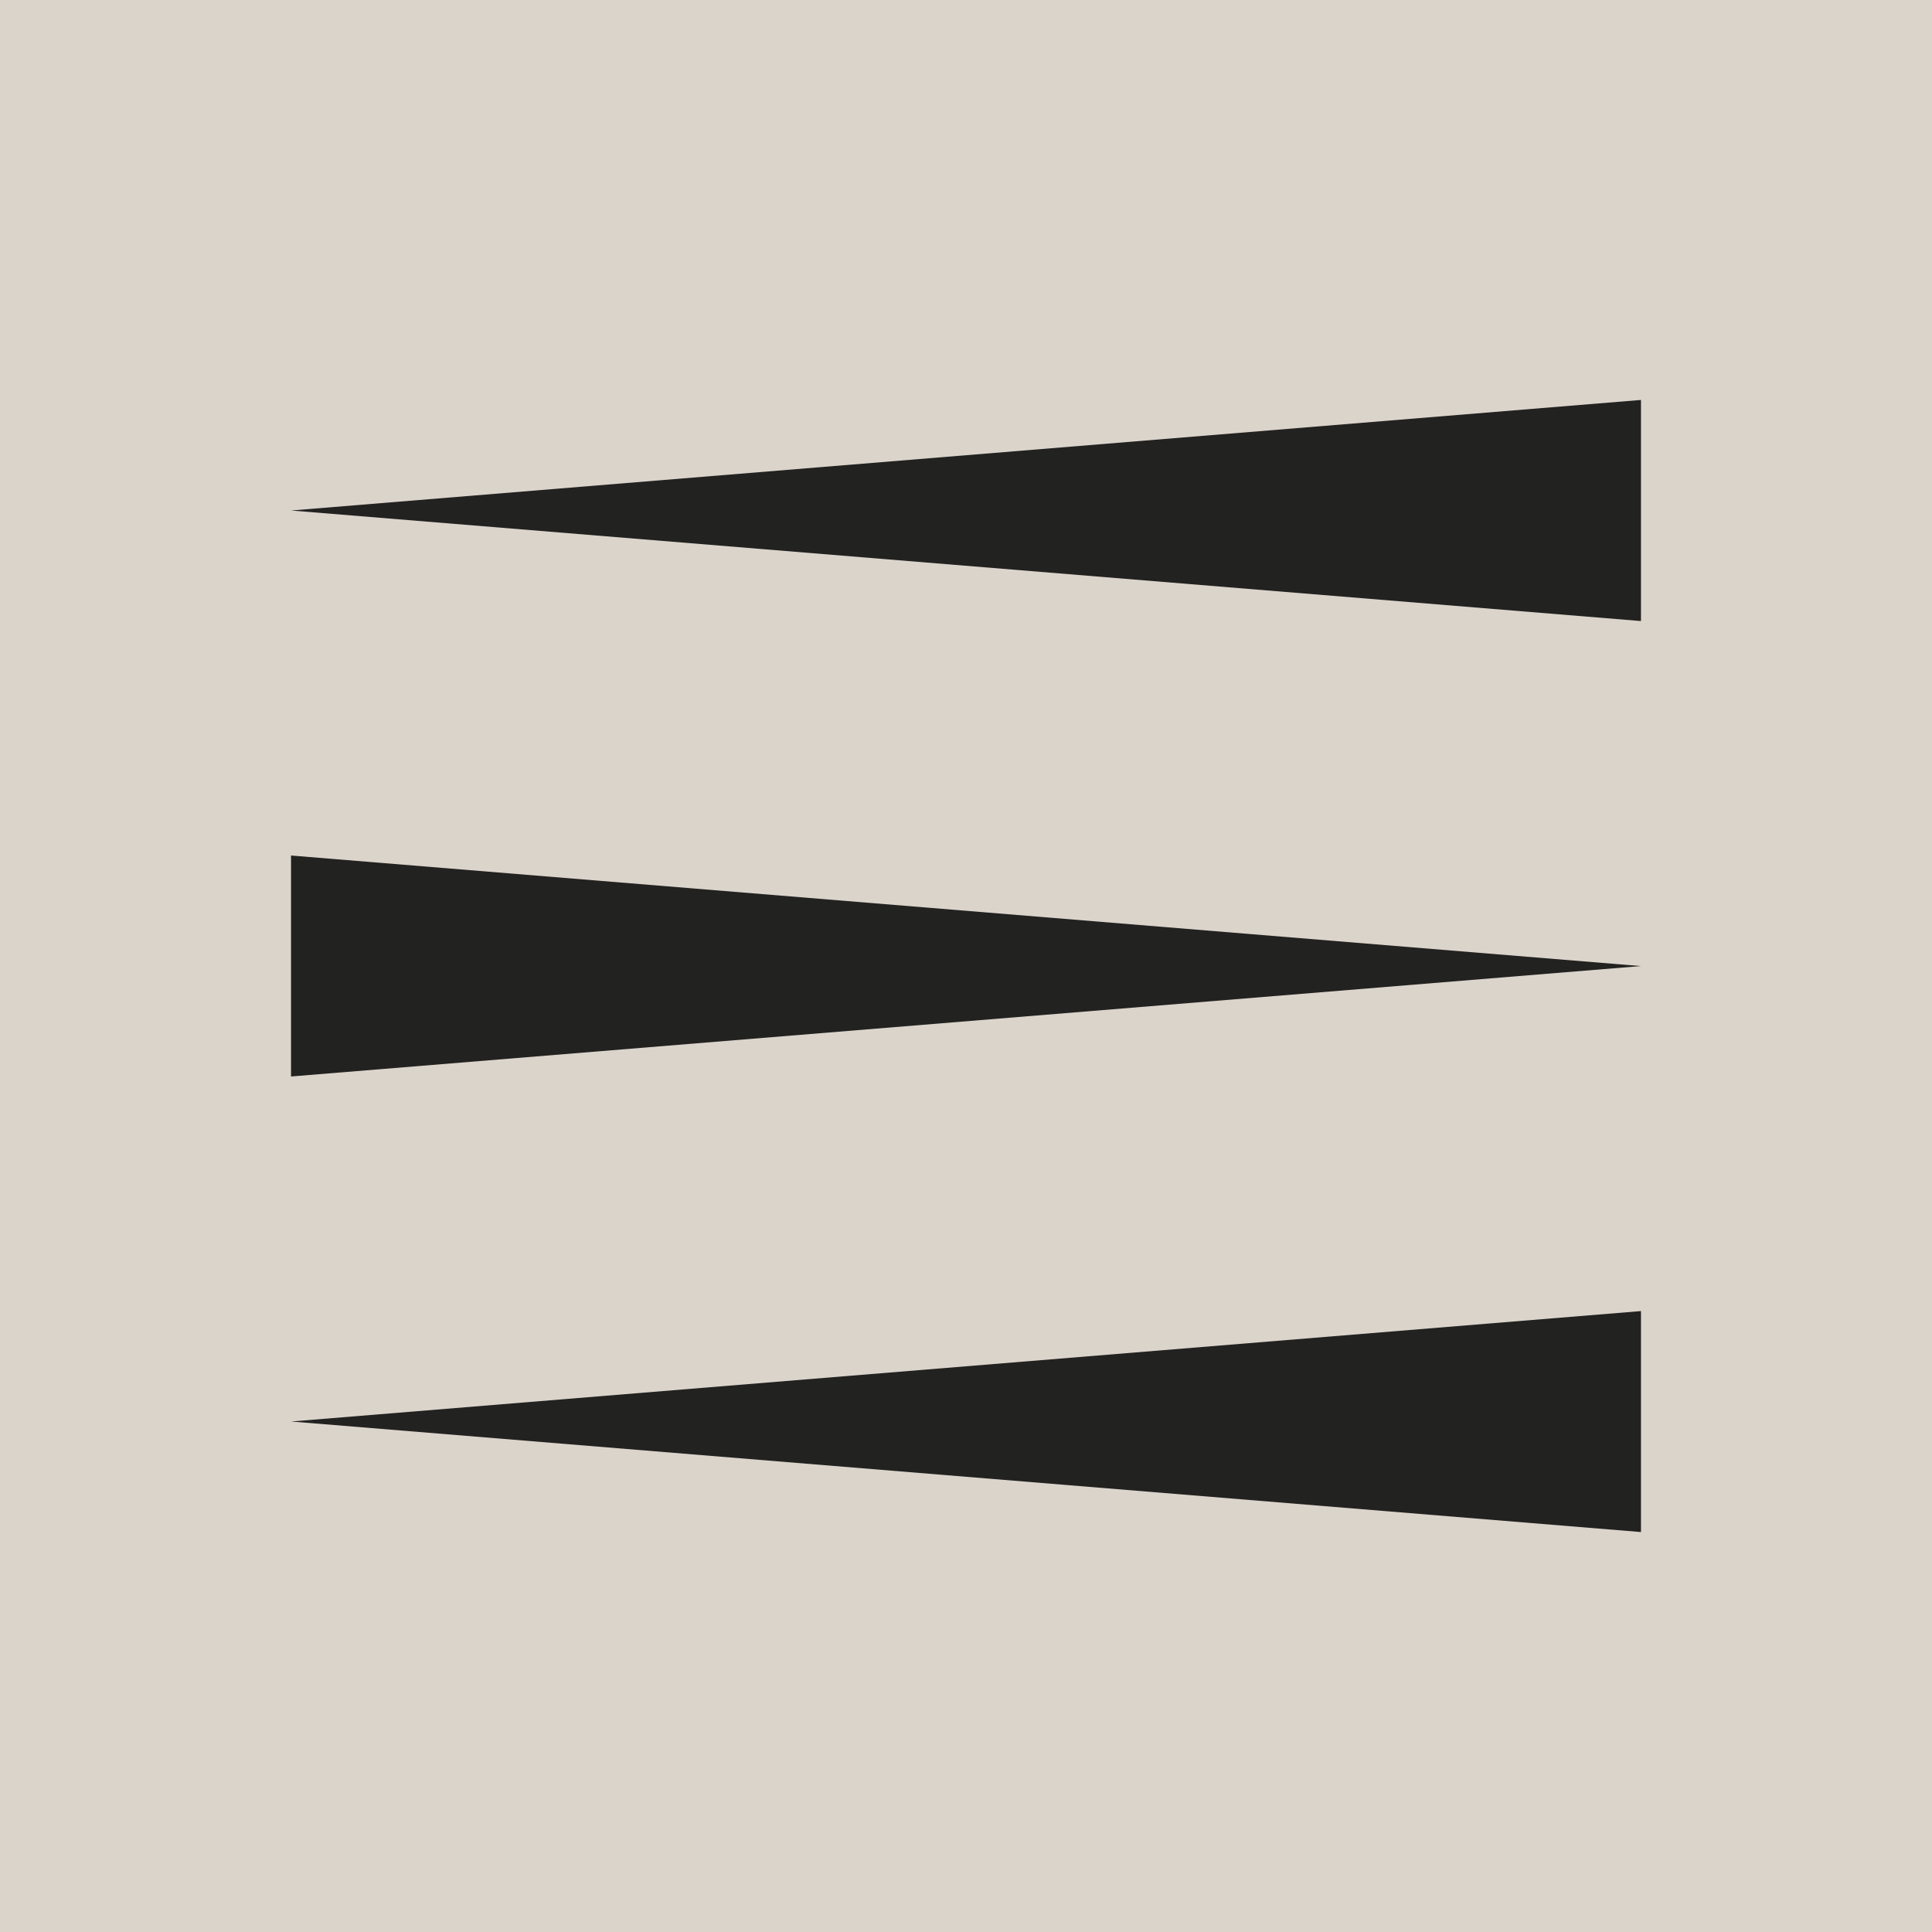
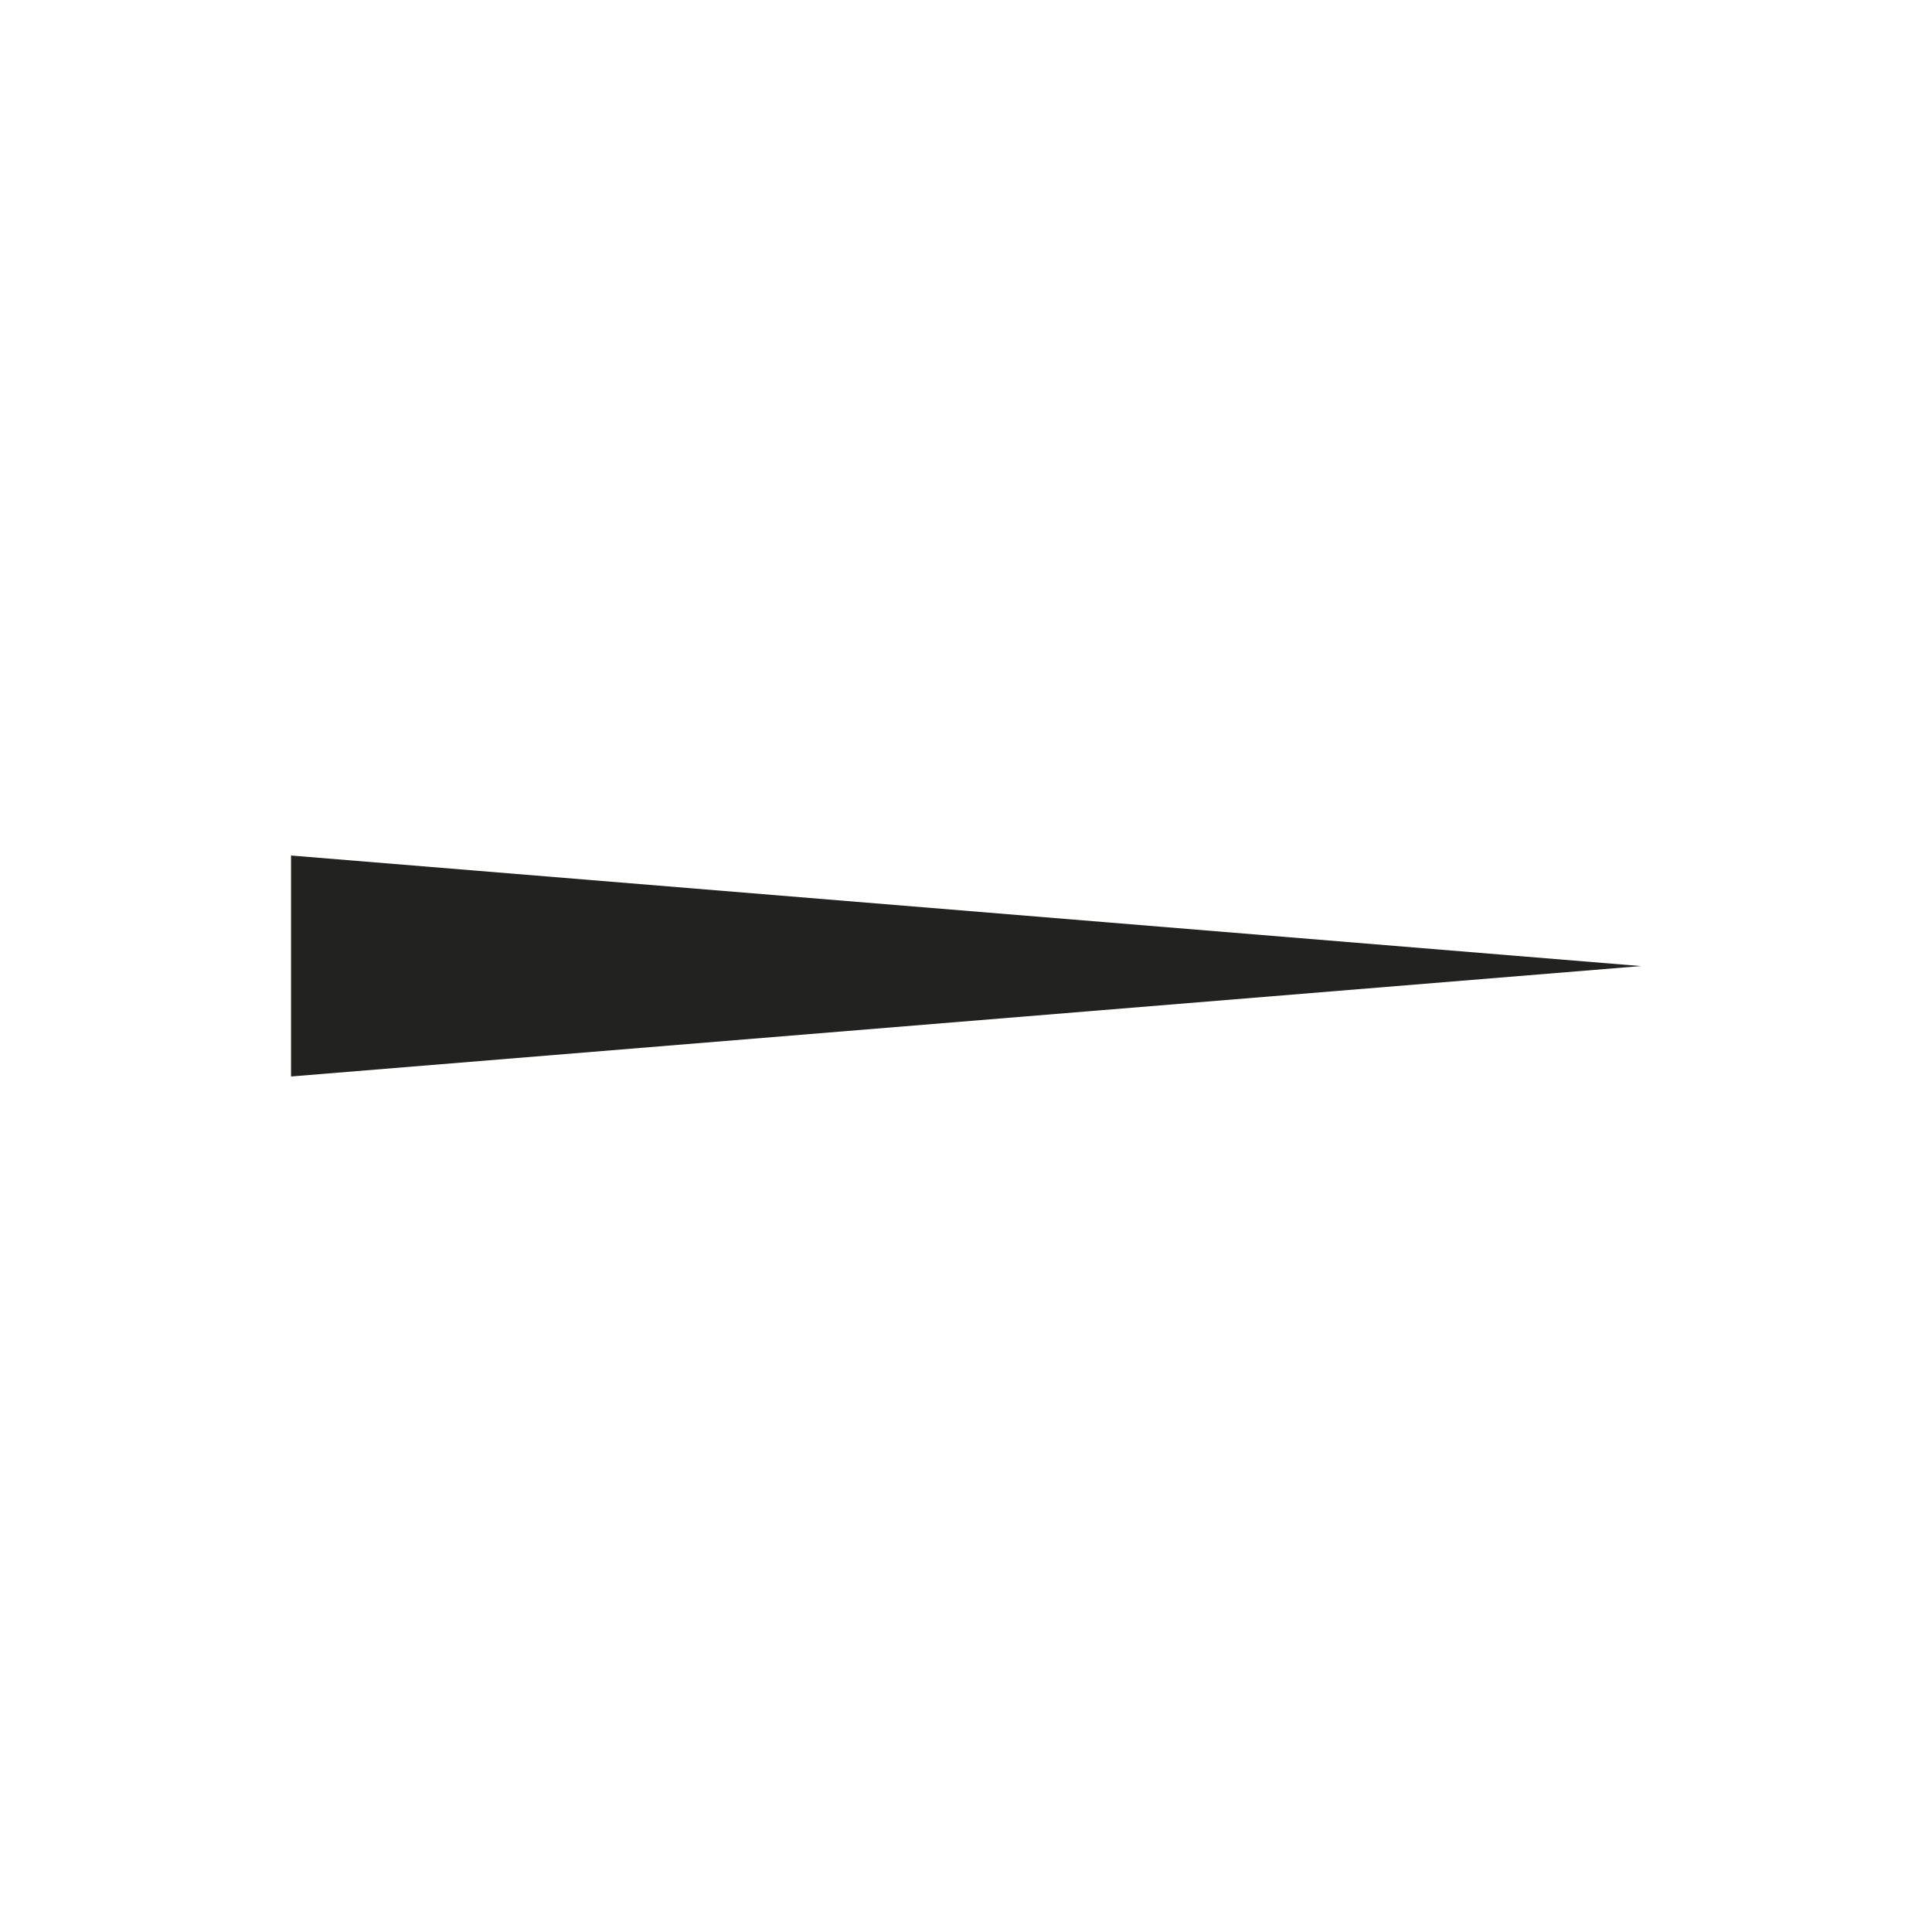
<svg xmlns="http://www.w3.org/2000/svg" viewBox="0 0 141.73 141.73">
  <defs>
    <style>.cls-1{fill:#b9aa99;opacity:.5;}.cls-1,.cls-2{stroke-width:0px;}.cls-2{fill:#222221;}</style>
  </defs>
  <g id="Layer_4">
-     <rect class="cls-1" x="-8.11" y="-8.98" width="159.83" height="159.83" />
-   </g>
+     </g>
  <g id="icons">
-     <polygon class="cls-2" points="120.38 45.56 21.35 37.45 120.38 29.34 120.38 45.56" />
    <polygon class="cls-2" points="21.35 62.76 120.38 70.87 21.35 78.97 21.35 62.76" />
-     <polygon class="cls-2" points="120.38 112.39 21.35 104.28 120.38 96.18 120.38 112.39" />
  </g>
</svg>